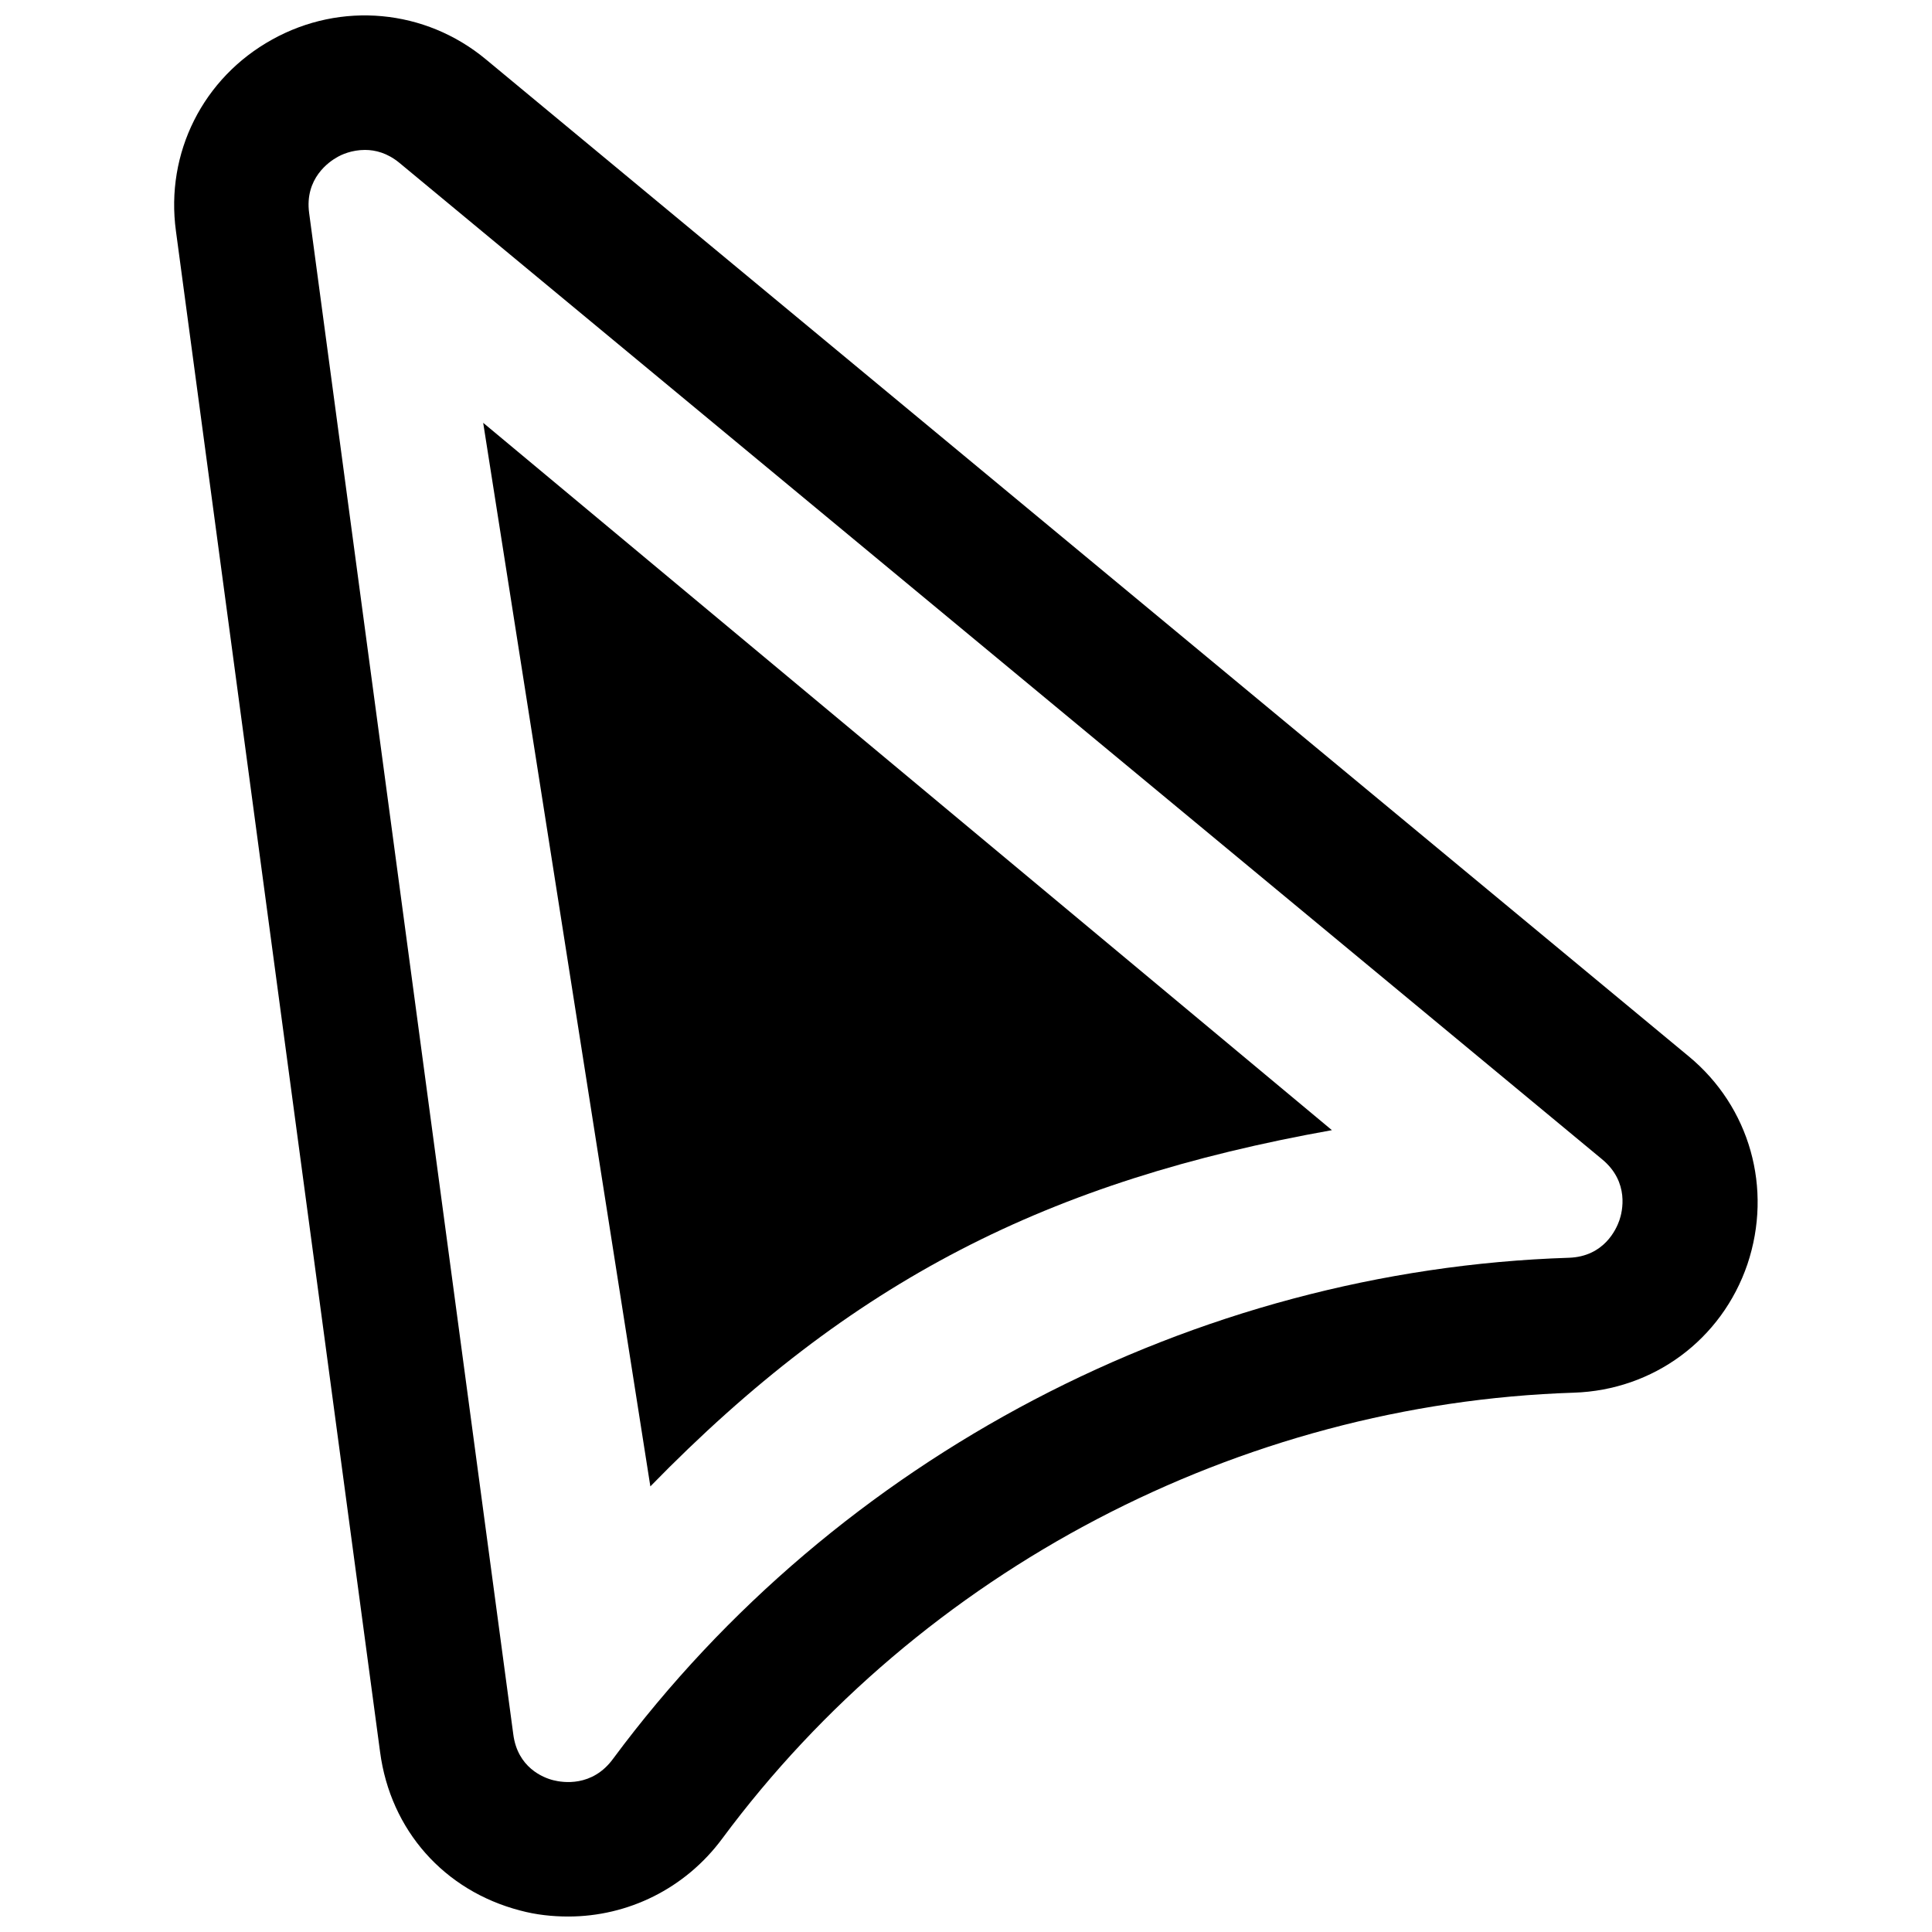
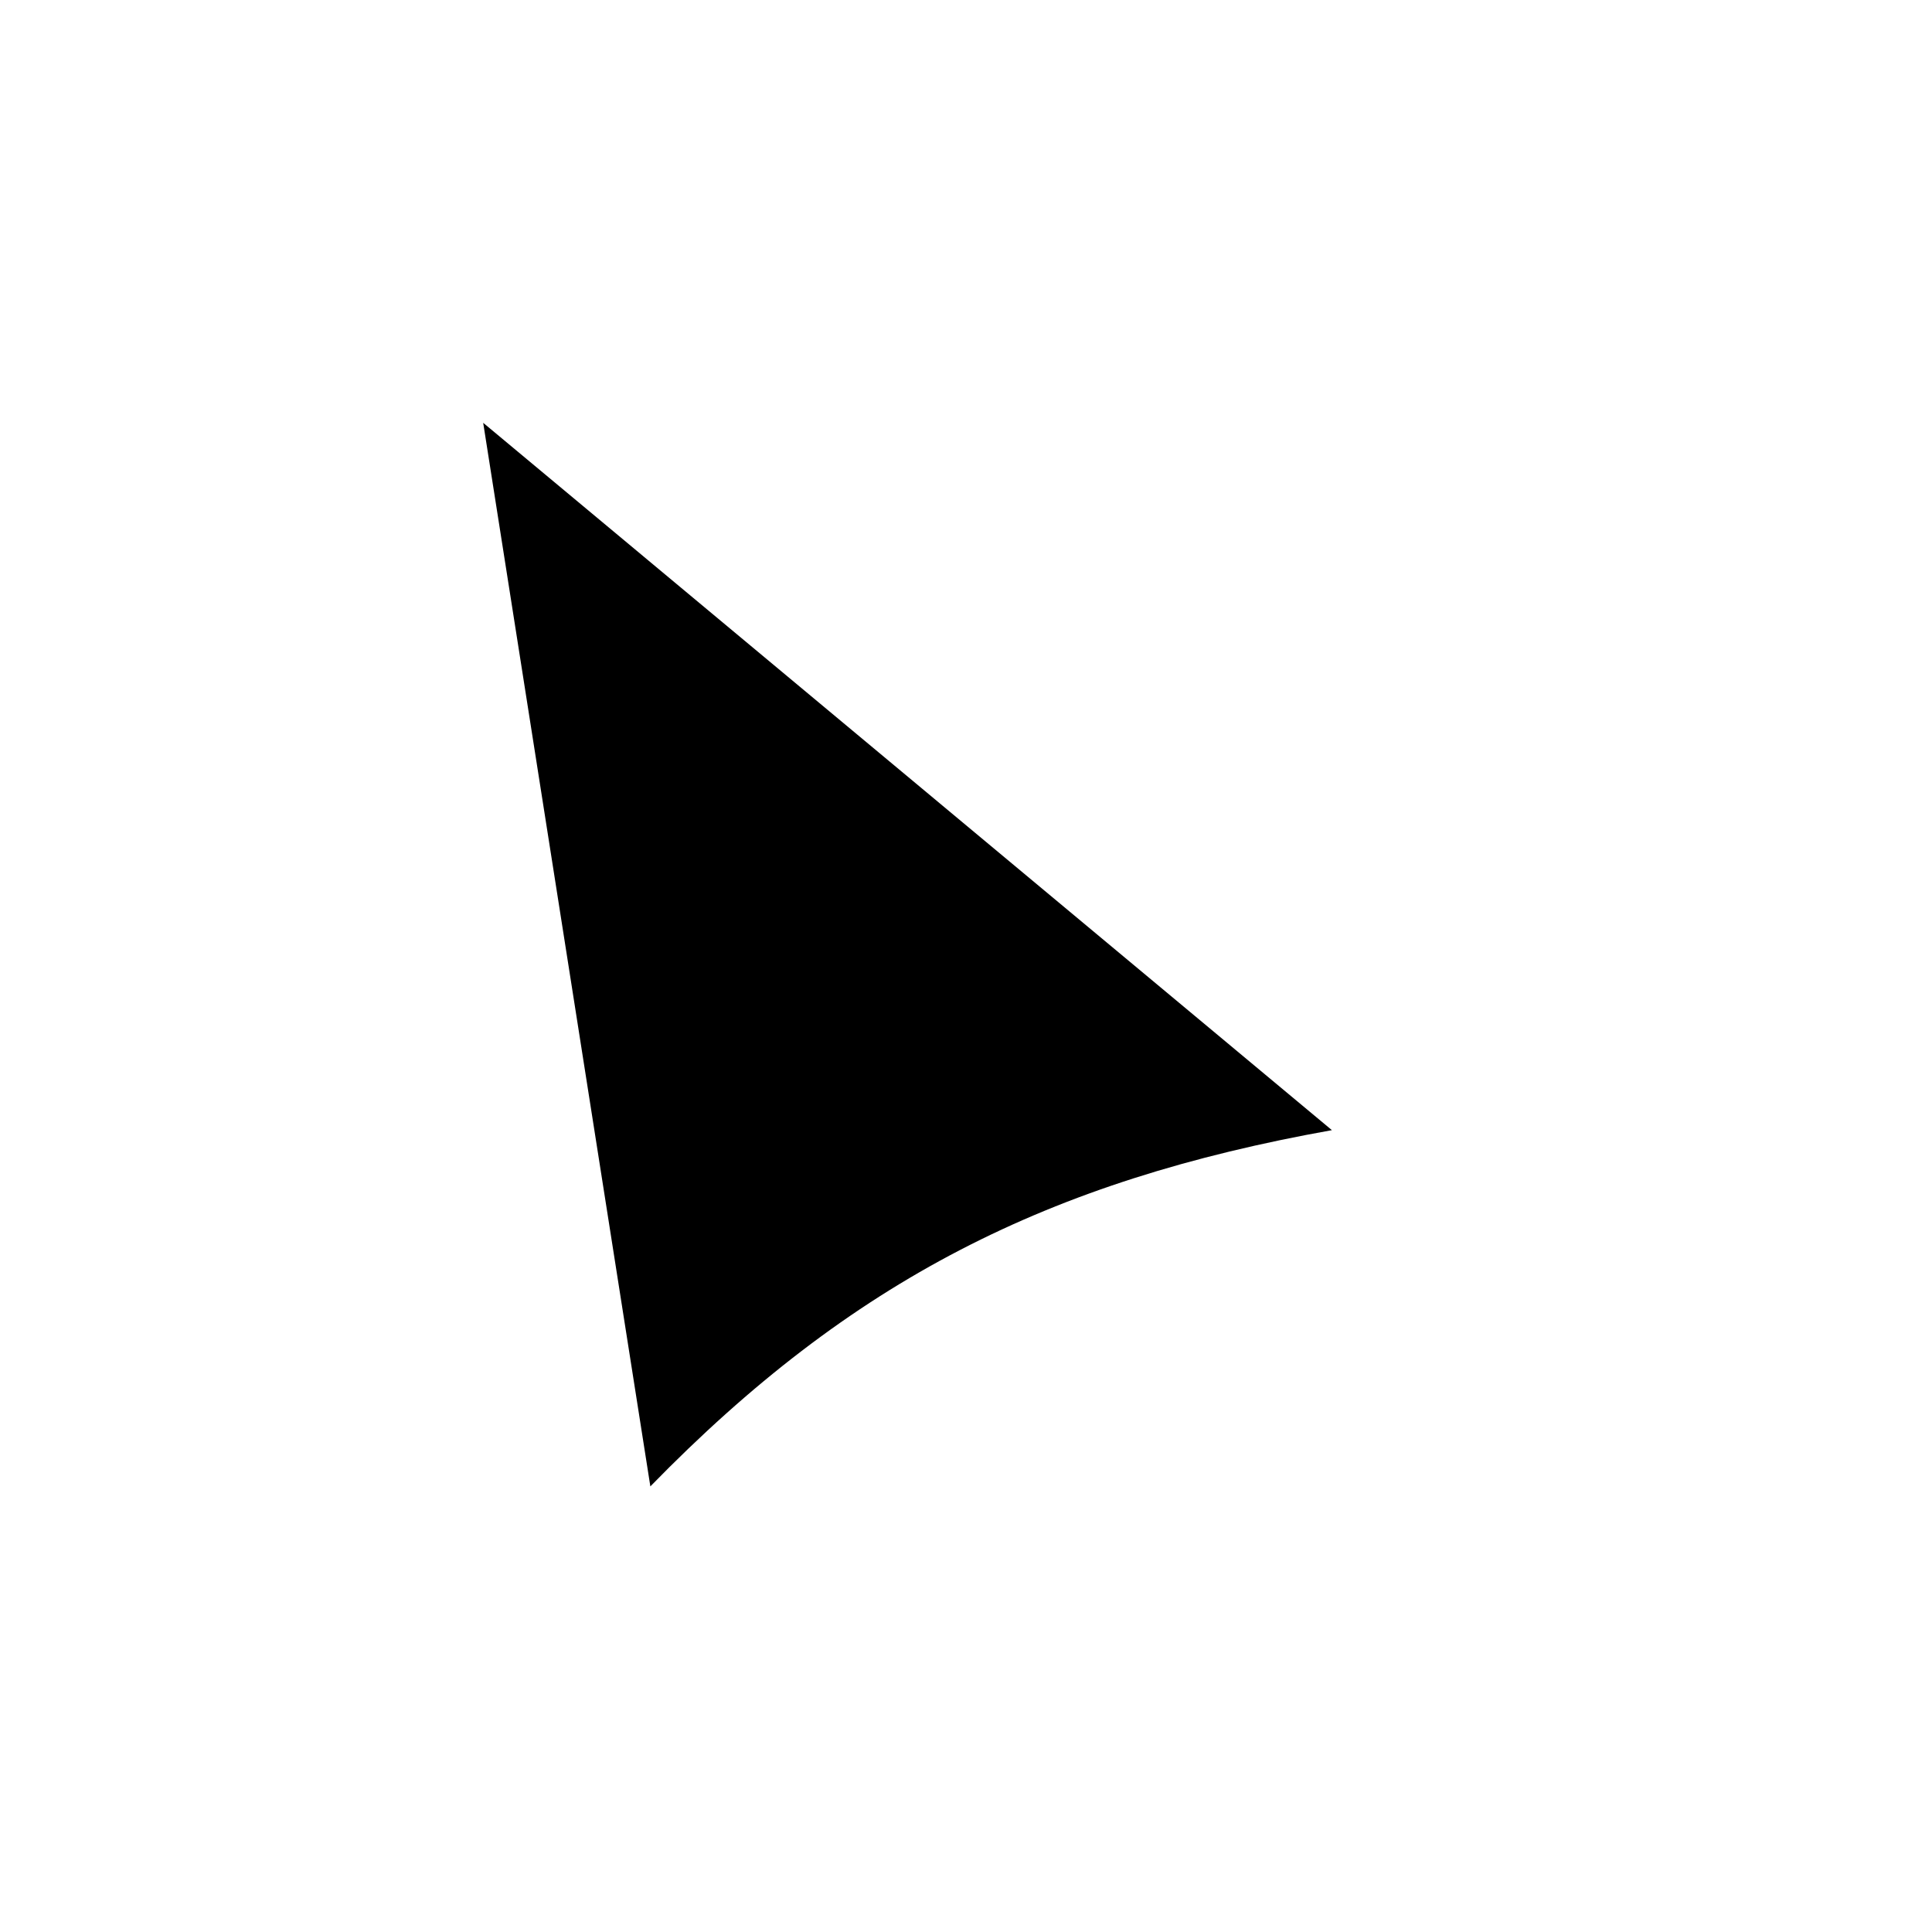
<svg xmlns="http://www.w3.org/2000/svg" width="800px" height="800px" version="1.1" viewBox="144 144 512 512">
  <defs>
    <clipPath id="a">
-       <path d="m190 148.09h420v503.81h-420z" />
+       <path d="m190 148.09v503.81h-420z" />
    </clipPath>
  </defs>
  <g clip-path="url(#a)">
-     <path d="m591.49 423.91-318.75-264.2c-16.059-13.324-38.379-15.375-56.602-5.238-18.332 10.133-28.355 30.062-25.508 50.789l54.094 403.02c2.734 20.727 16.969 36.785 37.125 42.023 4.215 1.141 8.543 1.594 12.754 1.594 15.828 0 30.977-7.402 40.77-20.613 52.727-71.176 137.11-115.36 225.71-118.21 21.066-0.684 39.176-14.008 46.008-34.051 6.719-20.043 0.684-41.68-15.602-55.117zm-300.76 191.89c-2.848-0.684-9.566-3.418-10.703-12.184l-54.098-403.14c-1.254-9.223 5.352-13.664 7.402-14.805 1.141-0.684 3.871-1.938 7.402-1.938 2.734 0 5.922 0.797 9.109 3.418l318.75 264.09c7.289 6.035 5.352 13.895 4.555 16.172-0.797 2.277-3.984 9.566-13.324 9.906-99.418 3.188-194.05 52.84-253.27 132.67-5.578 7.742-13.551 6.375-15.828 5.809z" />
-   </g>
+     </g>
  <path d="m272.05 256.05 44.301 281.86c53.297-54.664 105.45-80.969 180.62-94.406z" />
</svg>